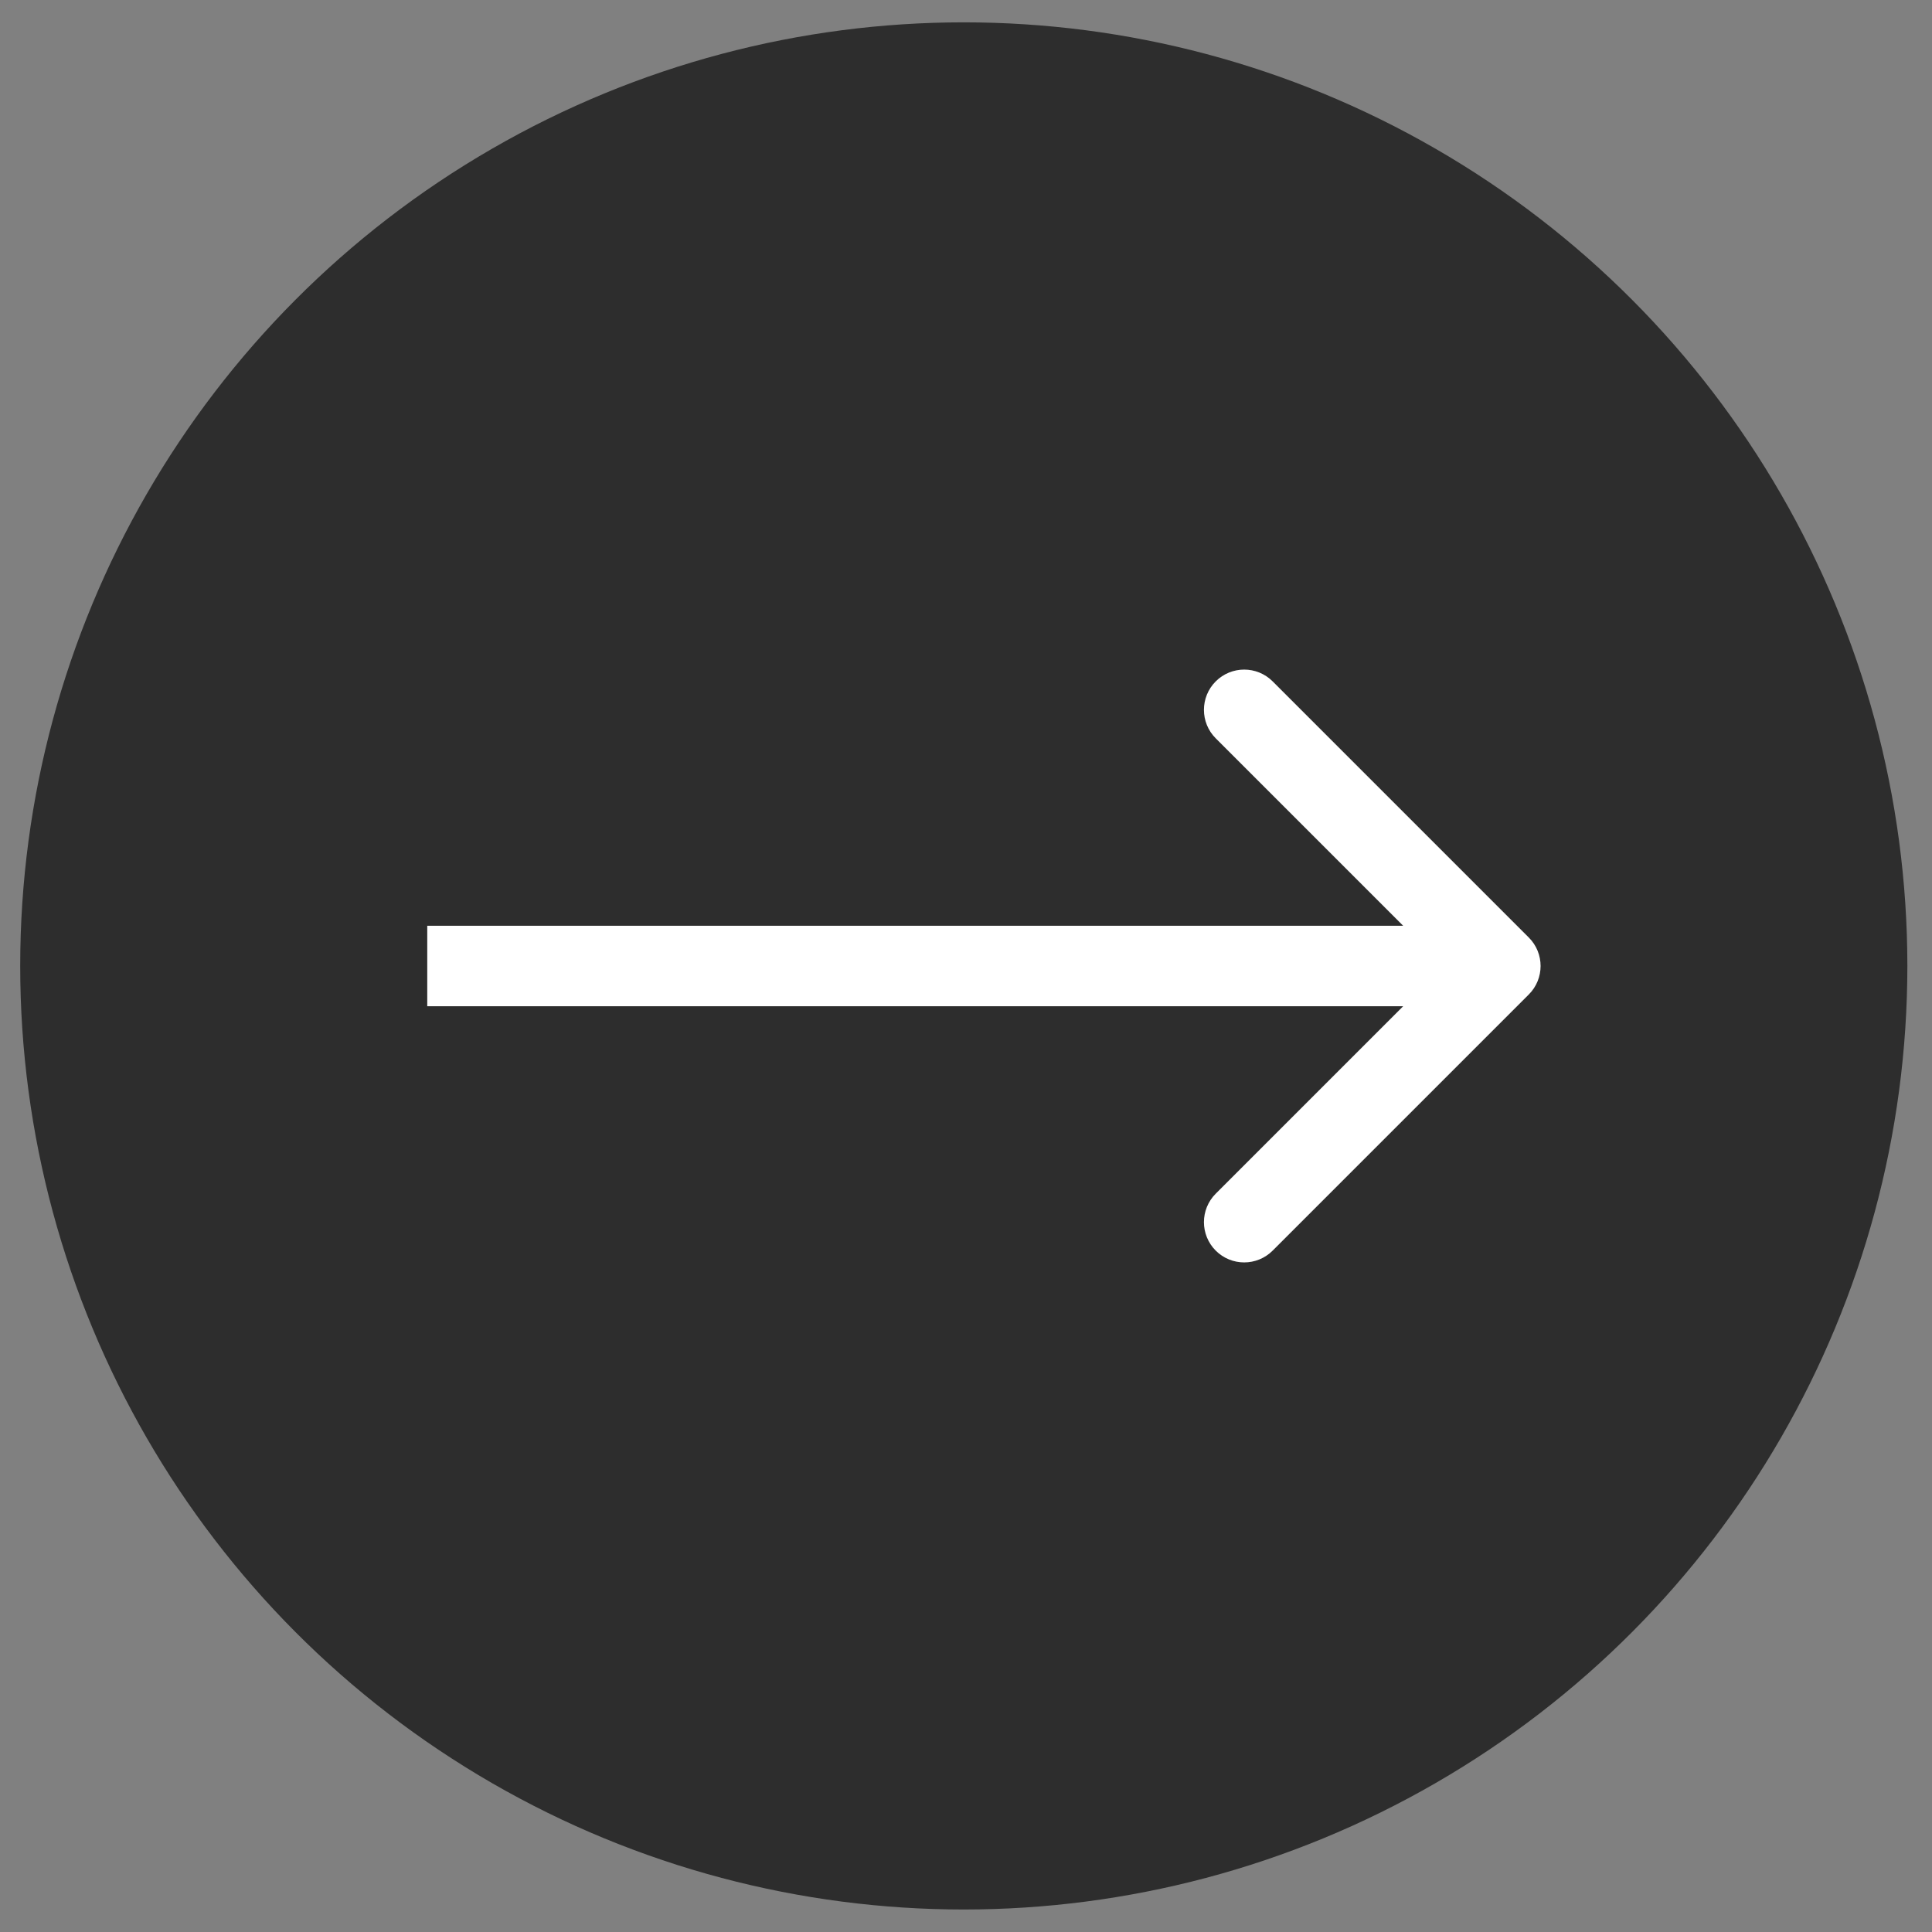
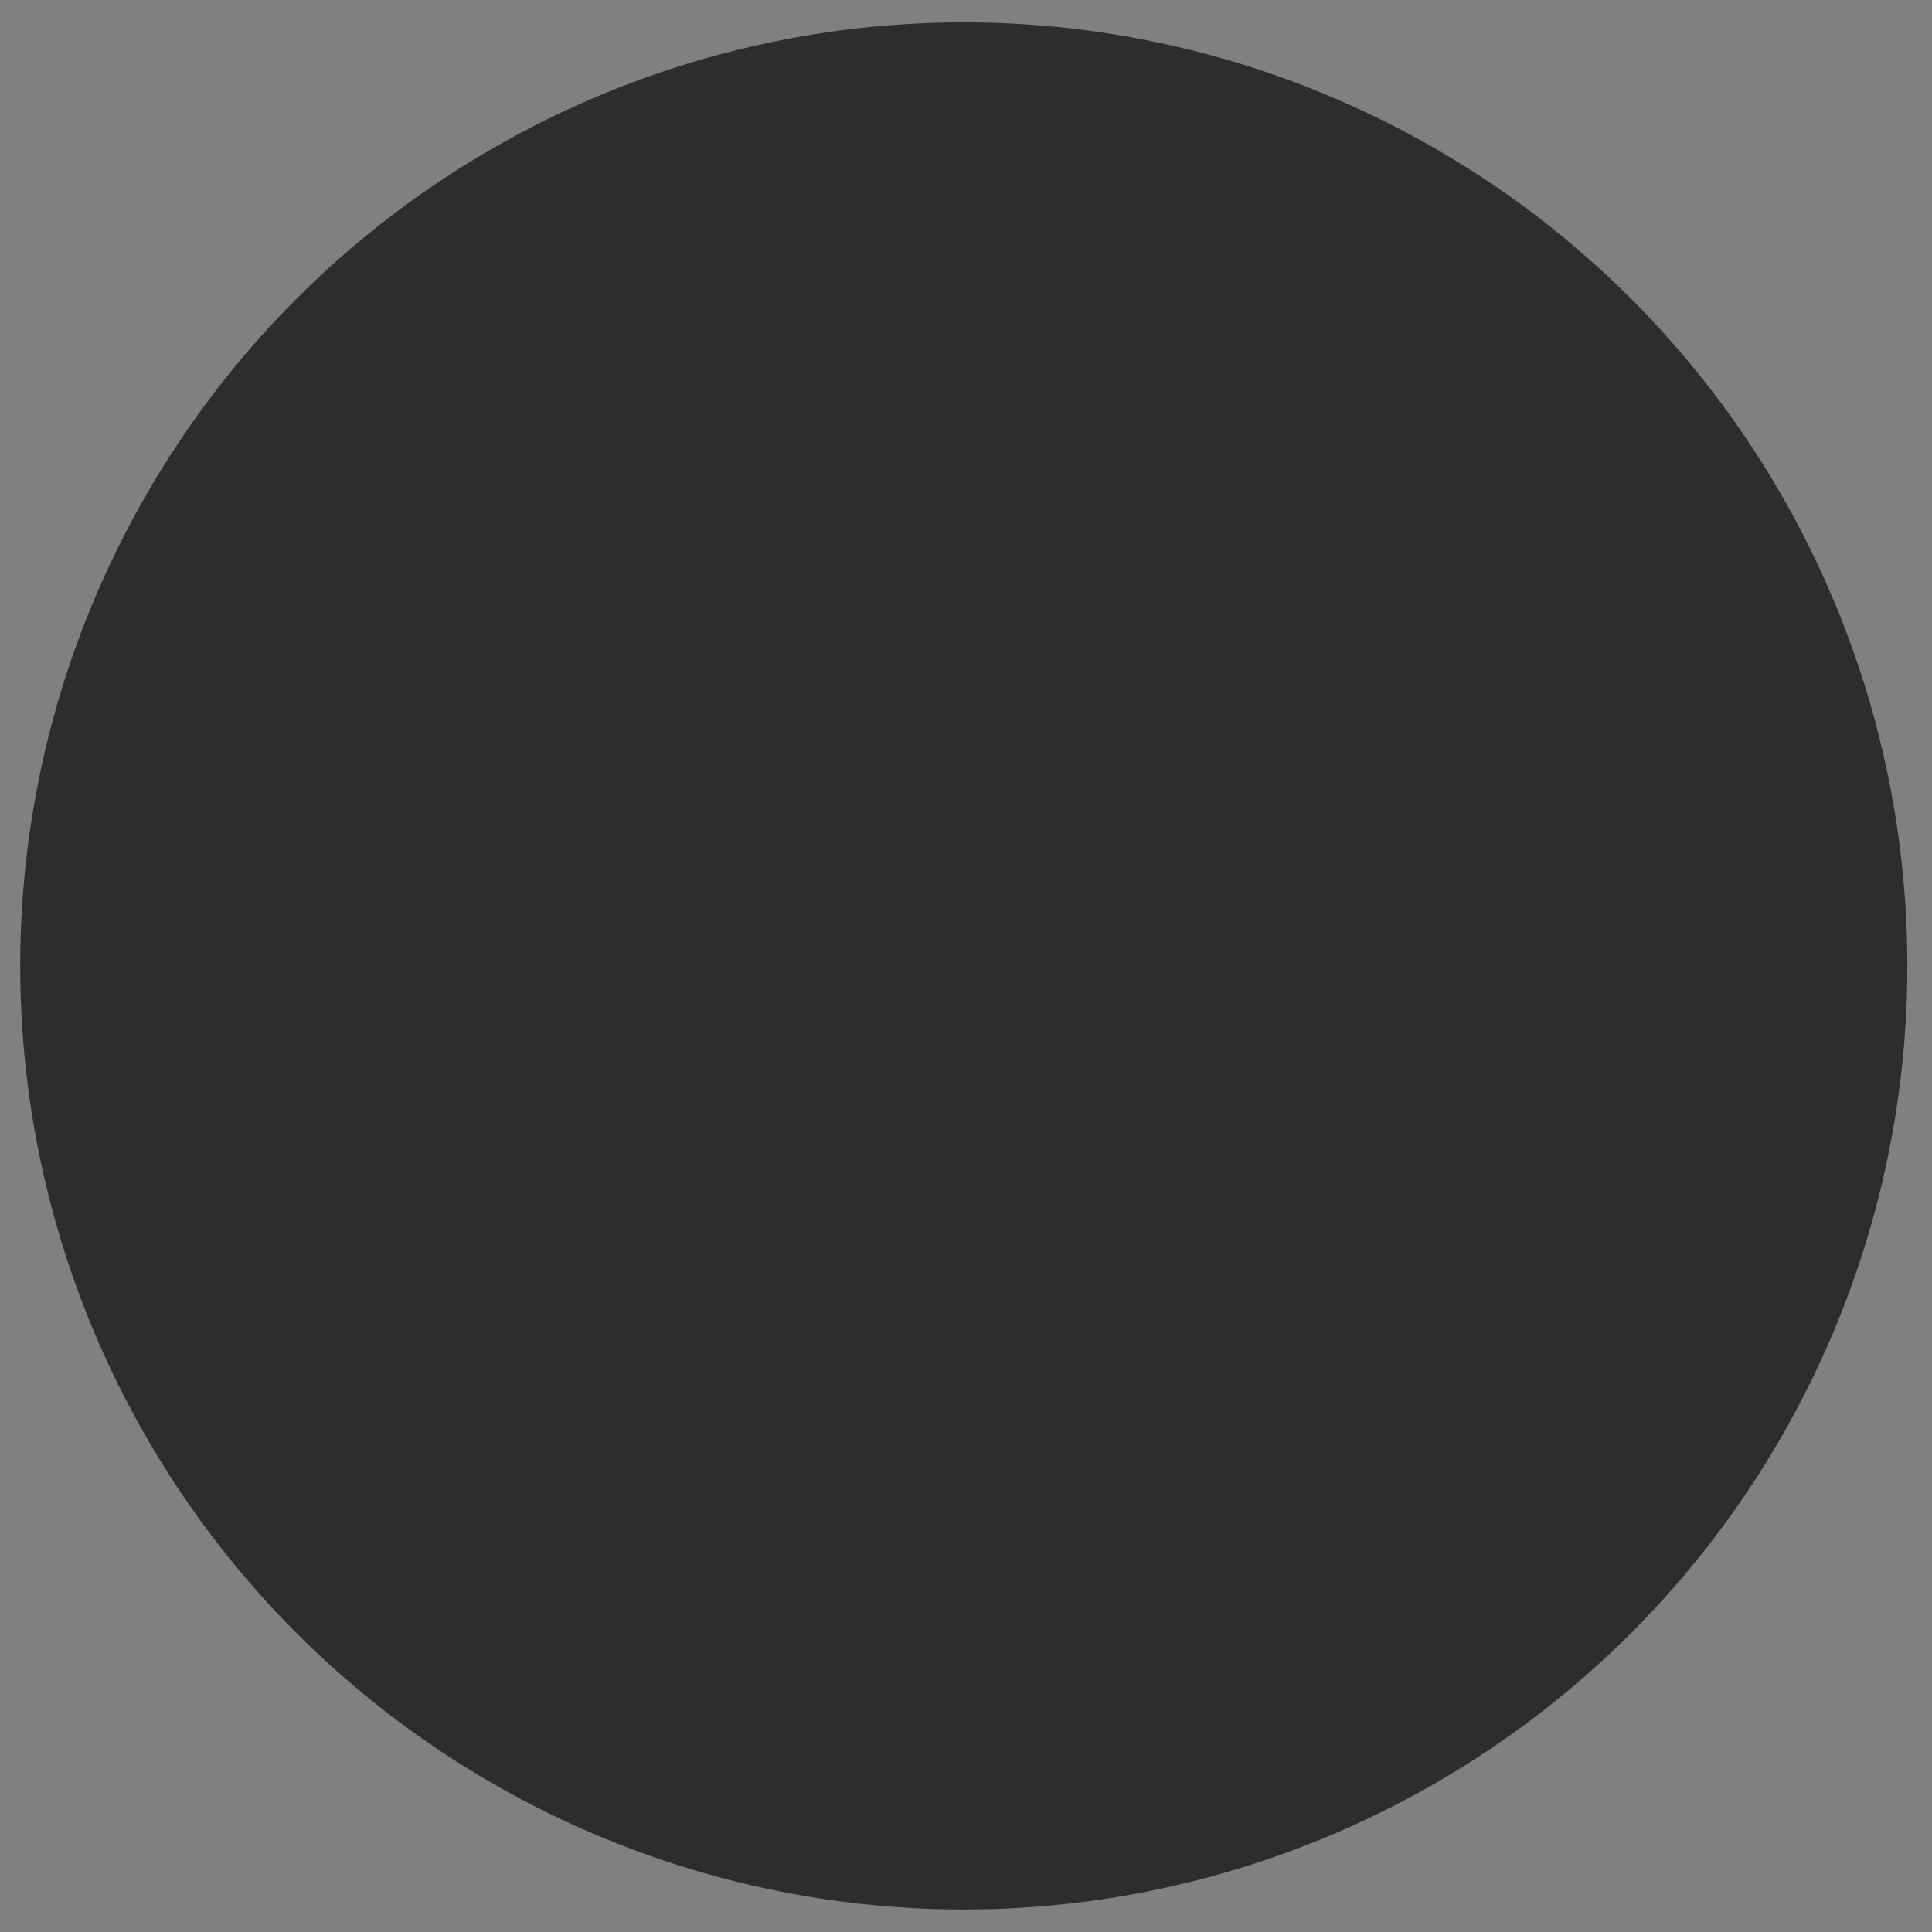
<svg xmlns="http://www.w3.org/2000/svg" width="48" height="48" viewBox="0 0 48 48" fill="none">
  <rect x="0" y="0" width="48" height="48" fill="#808080" stroke="none" />
  <circle cx="23.945" cy="23.998" r="23.443" fill="#2D2D2D" />
-   <path d="M37.983 24.707C38.373 24.317 38.373 23.683 37.983 23.293L31.619 16.929C31.228 16.538 30.595 16.538 30.204 16.929C29.814 17.32 29.814 17.953 30.204 18.343L35.861 24L30.204 29.657C29.814 30.047 29.814 30.68 30.204 31.071C30.595 31.462 31.228 31.462 31.619 31.071L37.983 24.707ZM10.615 25H37.275V23H10.615V25Z" fill="white" />
</svg>